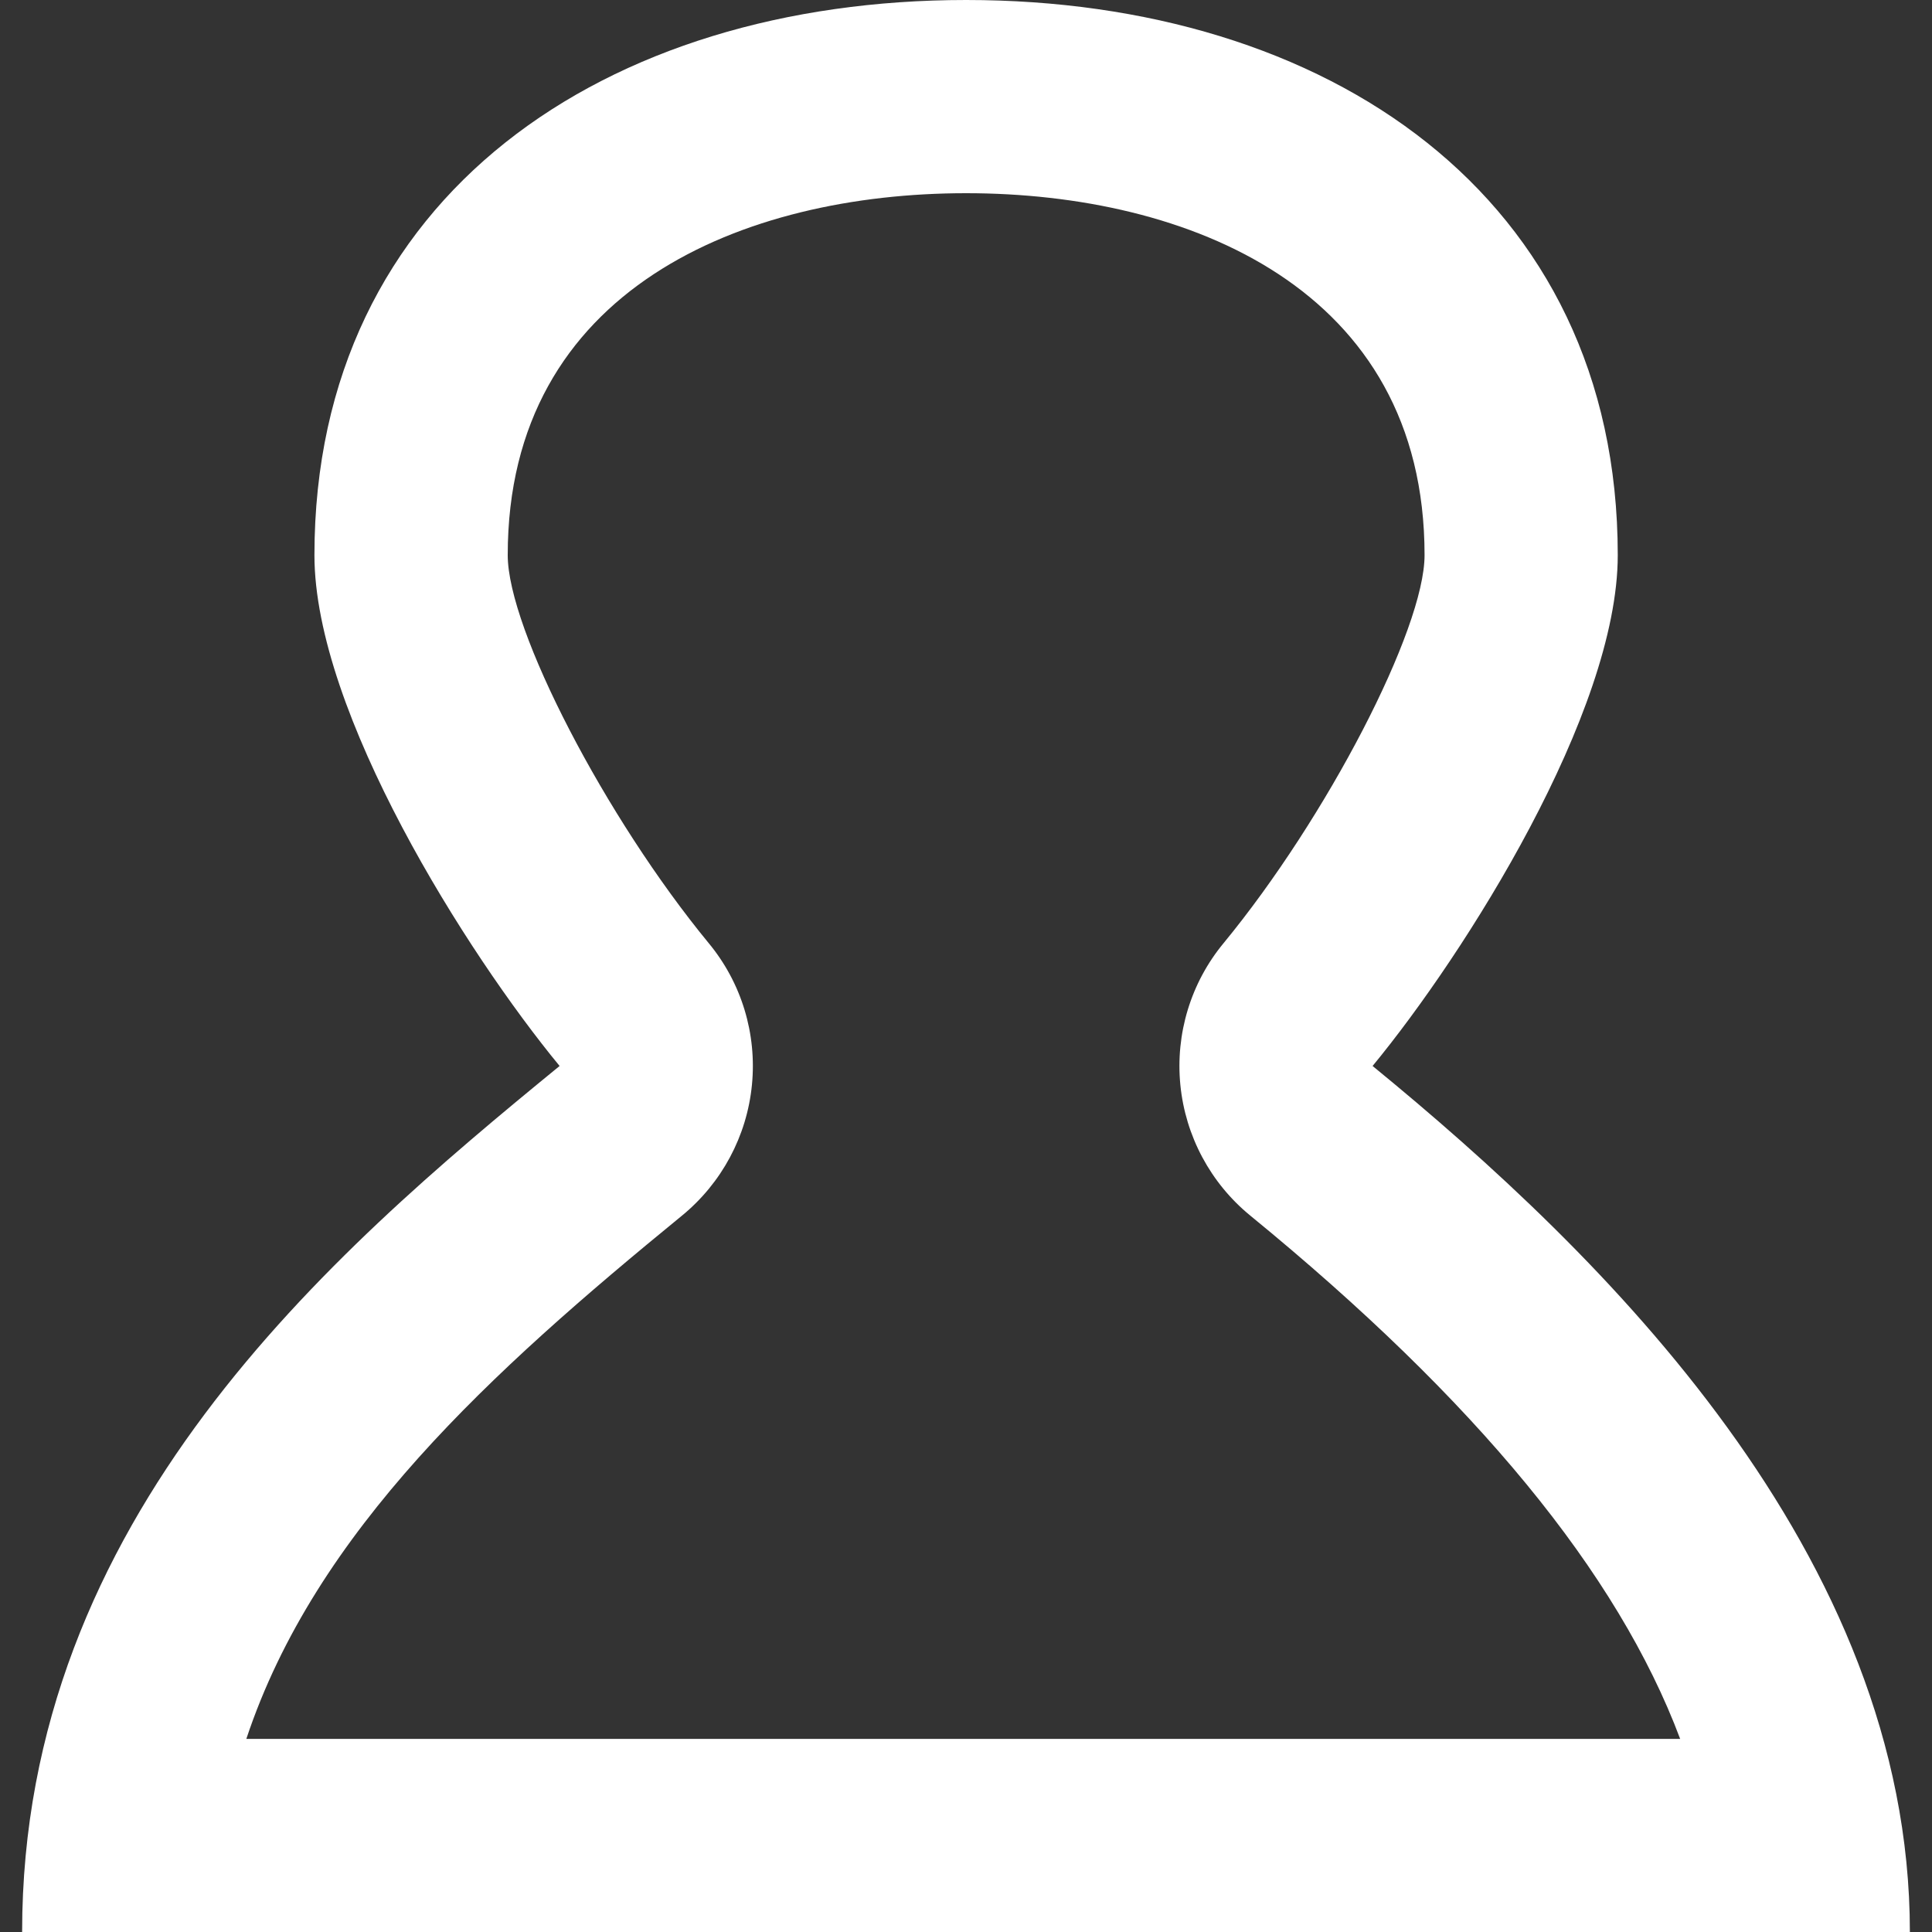
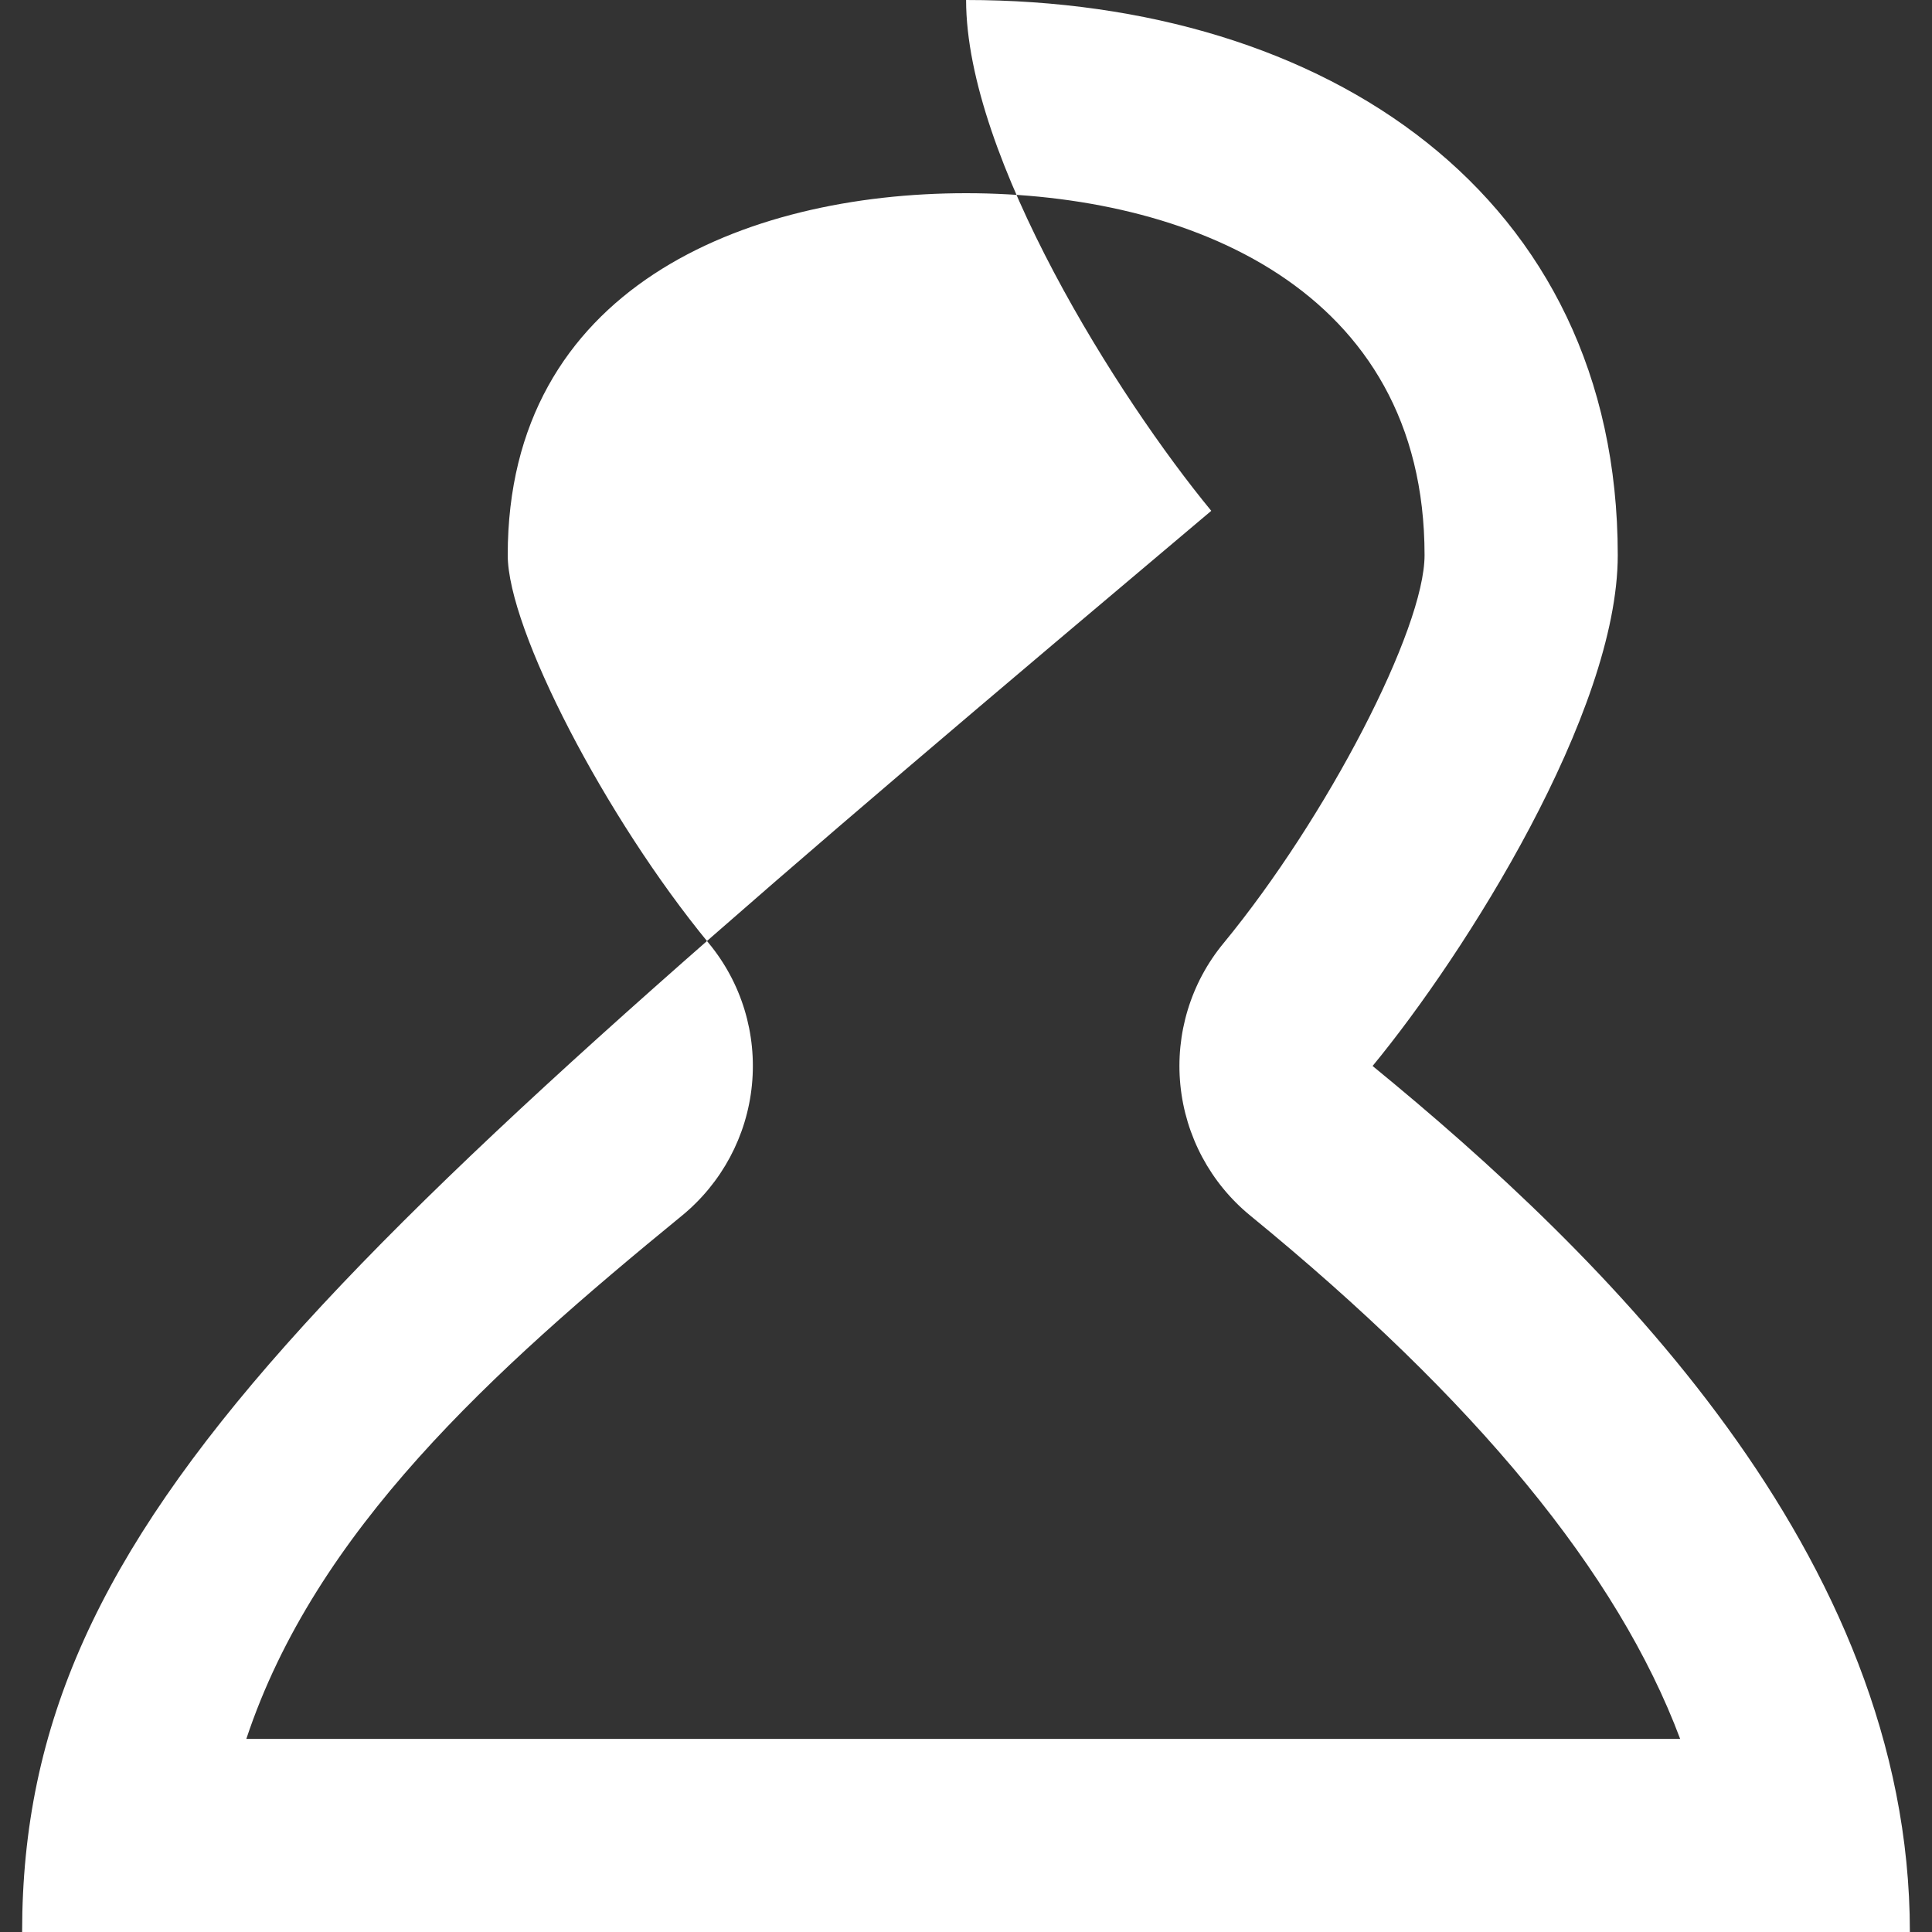
<svg xmlns="http://www.w3.org/2000/svg" version="1.1" id="Layer_1" x="0px" y="0px" width="20px" height="20px" viewBox="0 0 20 20" enable-background="new 0 0 20 20" xml:space="preserve">
  <rect x="0" y="0" width="20" height="20" fill="#333333" stroke="none" />
-   <path fill="#FFFFFF" d="M10.001,2c2.294,0,4.746,0.984,4.746,3.747c0,0.767-1.012,2.718-2.081,4.017  c-0.339,0.41-0.499,0.938-0.447,1.467s0.312,1.016,0.724,1.353c2.333,1.908,3.805,3.697,4.45,5.417H2.55  c0.715-2.153,2.534-3.801,4.51-5.417c0.411-0.337,0.672-0.823,0.724-1.353s-0.108-1.057-0.447-1.467  c-1.069-1.299-2.081-3.25-2.081-4.017C5.255,2.985,7.707,2,10.001,2 M10.001,0C6.274,0,3.255,2.021,3.255,5.747  c0,1.628,1.577,4.122,2.538,5.288C3.415,12.98,0.229,15.711,0.229,20h19.542c0-3.918-3.185-7.02-5.562-8.965  c0.961-1.166,2.538-3.66,2.538-5.288C16.747,2.021,13.728,0,10.001,0L10.001,0z" />
+   <path fill="#FFFFFF" d="M10.001,2c2.294,0,4.746,0.984,4.746,3.747c0,0.767-1.012,2.718-2.081,4.017  c-0.339,0.41-0.499,0.938-0.447,1.467s0.312,1.016,0.724,1.353c2.333,1.908,3.805,3.697,4.45,5.417H2.55  c0.715-2.153,2.534-3.801,4.51-5.417c0.411-0.337,0.672-0.823,0.724-1.353s-0.108-1.057-0.447-1.467  c-1.069-1.299-2.081-3.25-2.081-4.017C5.255,2.985,7.707,2,10.001,2 M10.001,0c0,1.628,1.577,4.122,2.538,5.288C3.415,12.98,0.229,15.711,0.229,20h19.542c0-3.918-3.185-7.02-5.562-8.965  c0.961-1.166,2.538-3.66,2.538-5.288C16.747,2.021,13.728,0,10.001,0L10.001,0z" />
</svg>